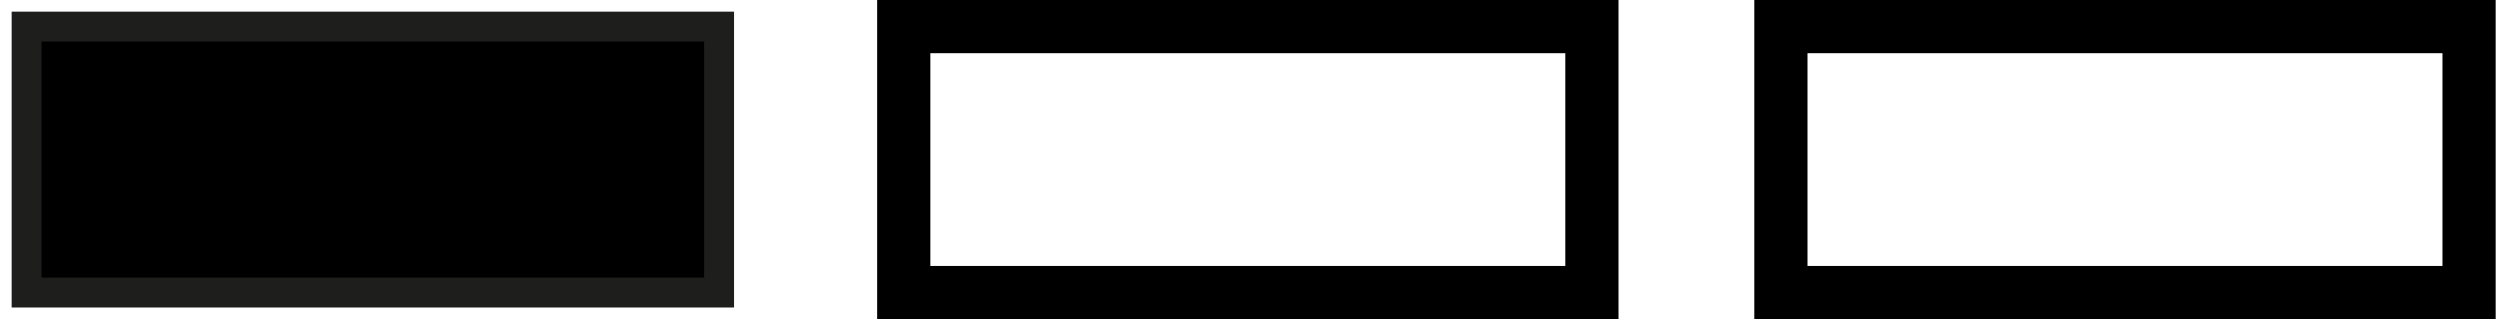
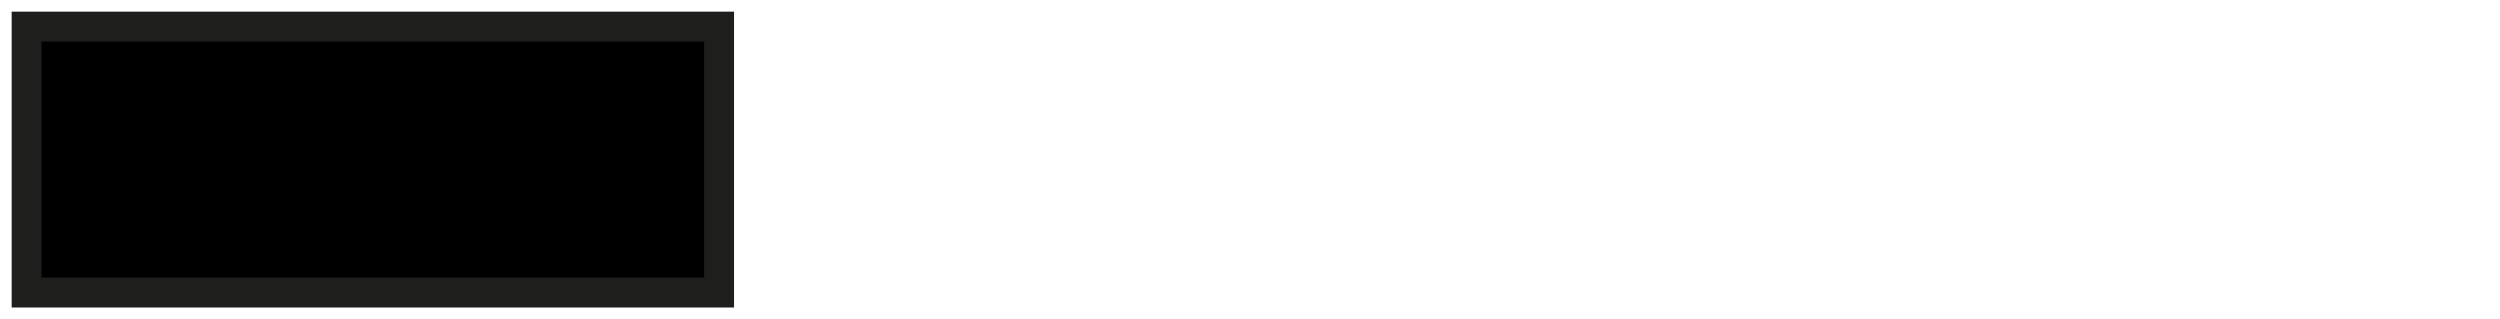
<svg xmlns="http://www.w3.org/2000/svg" width="94px" height="12px" viewBox="0 0 94 12" version="1.1">
  <title>moderee</title>
  <desc>Created with Sketch.</desc>
  <defs />
  <g id="MAQUETTES--P2" stroke="none" stroke-width="1" fill="none" fill-rule="evenodd">
    <g id="3.7.10-À-PROPOS---INFORMATIONS-SUR-LES-ACHATS--GUIDE-D'ACHAT" transform="translate(-1001, -909)">
      <g id="COMMET-CHOISIR-UN-PRODUIT?" transform="translate(94, 804)">
        <g id="03" transform="translate(629, 88)">
          <g id="moderee" transform="translate(279, 18)">
            <polygon id="Fill-1" fill="#000000" points="0 10 26.038 10 26.038 0 0 0" />
            <polygon id="Stroke-2" stroke="#1E1E1C" stroke-width="1.124" points="0 10 26.038 10 26.038 0 0 0" />
-             <polygon id="Fill-9-Copy" stroke="#000000" stroke-width="2" points="65.962 10 91.837 10 91.837 0 65.962 0" />
-             <polygon id="Stroke-10" stroke="#000000" stroke-width="2" points="32.981 10 58.856 10 58.856 0 32.981 0" />
          </g>
        </g>
      </g>
    </g>
  </g>
</svg>